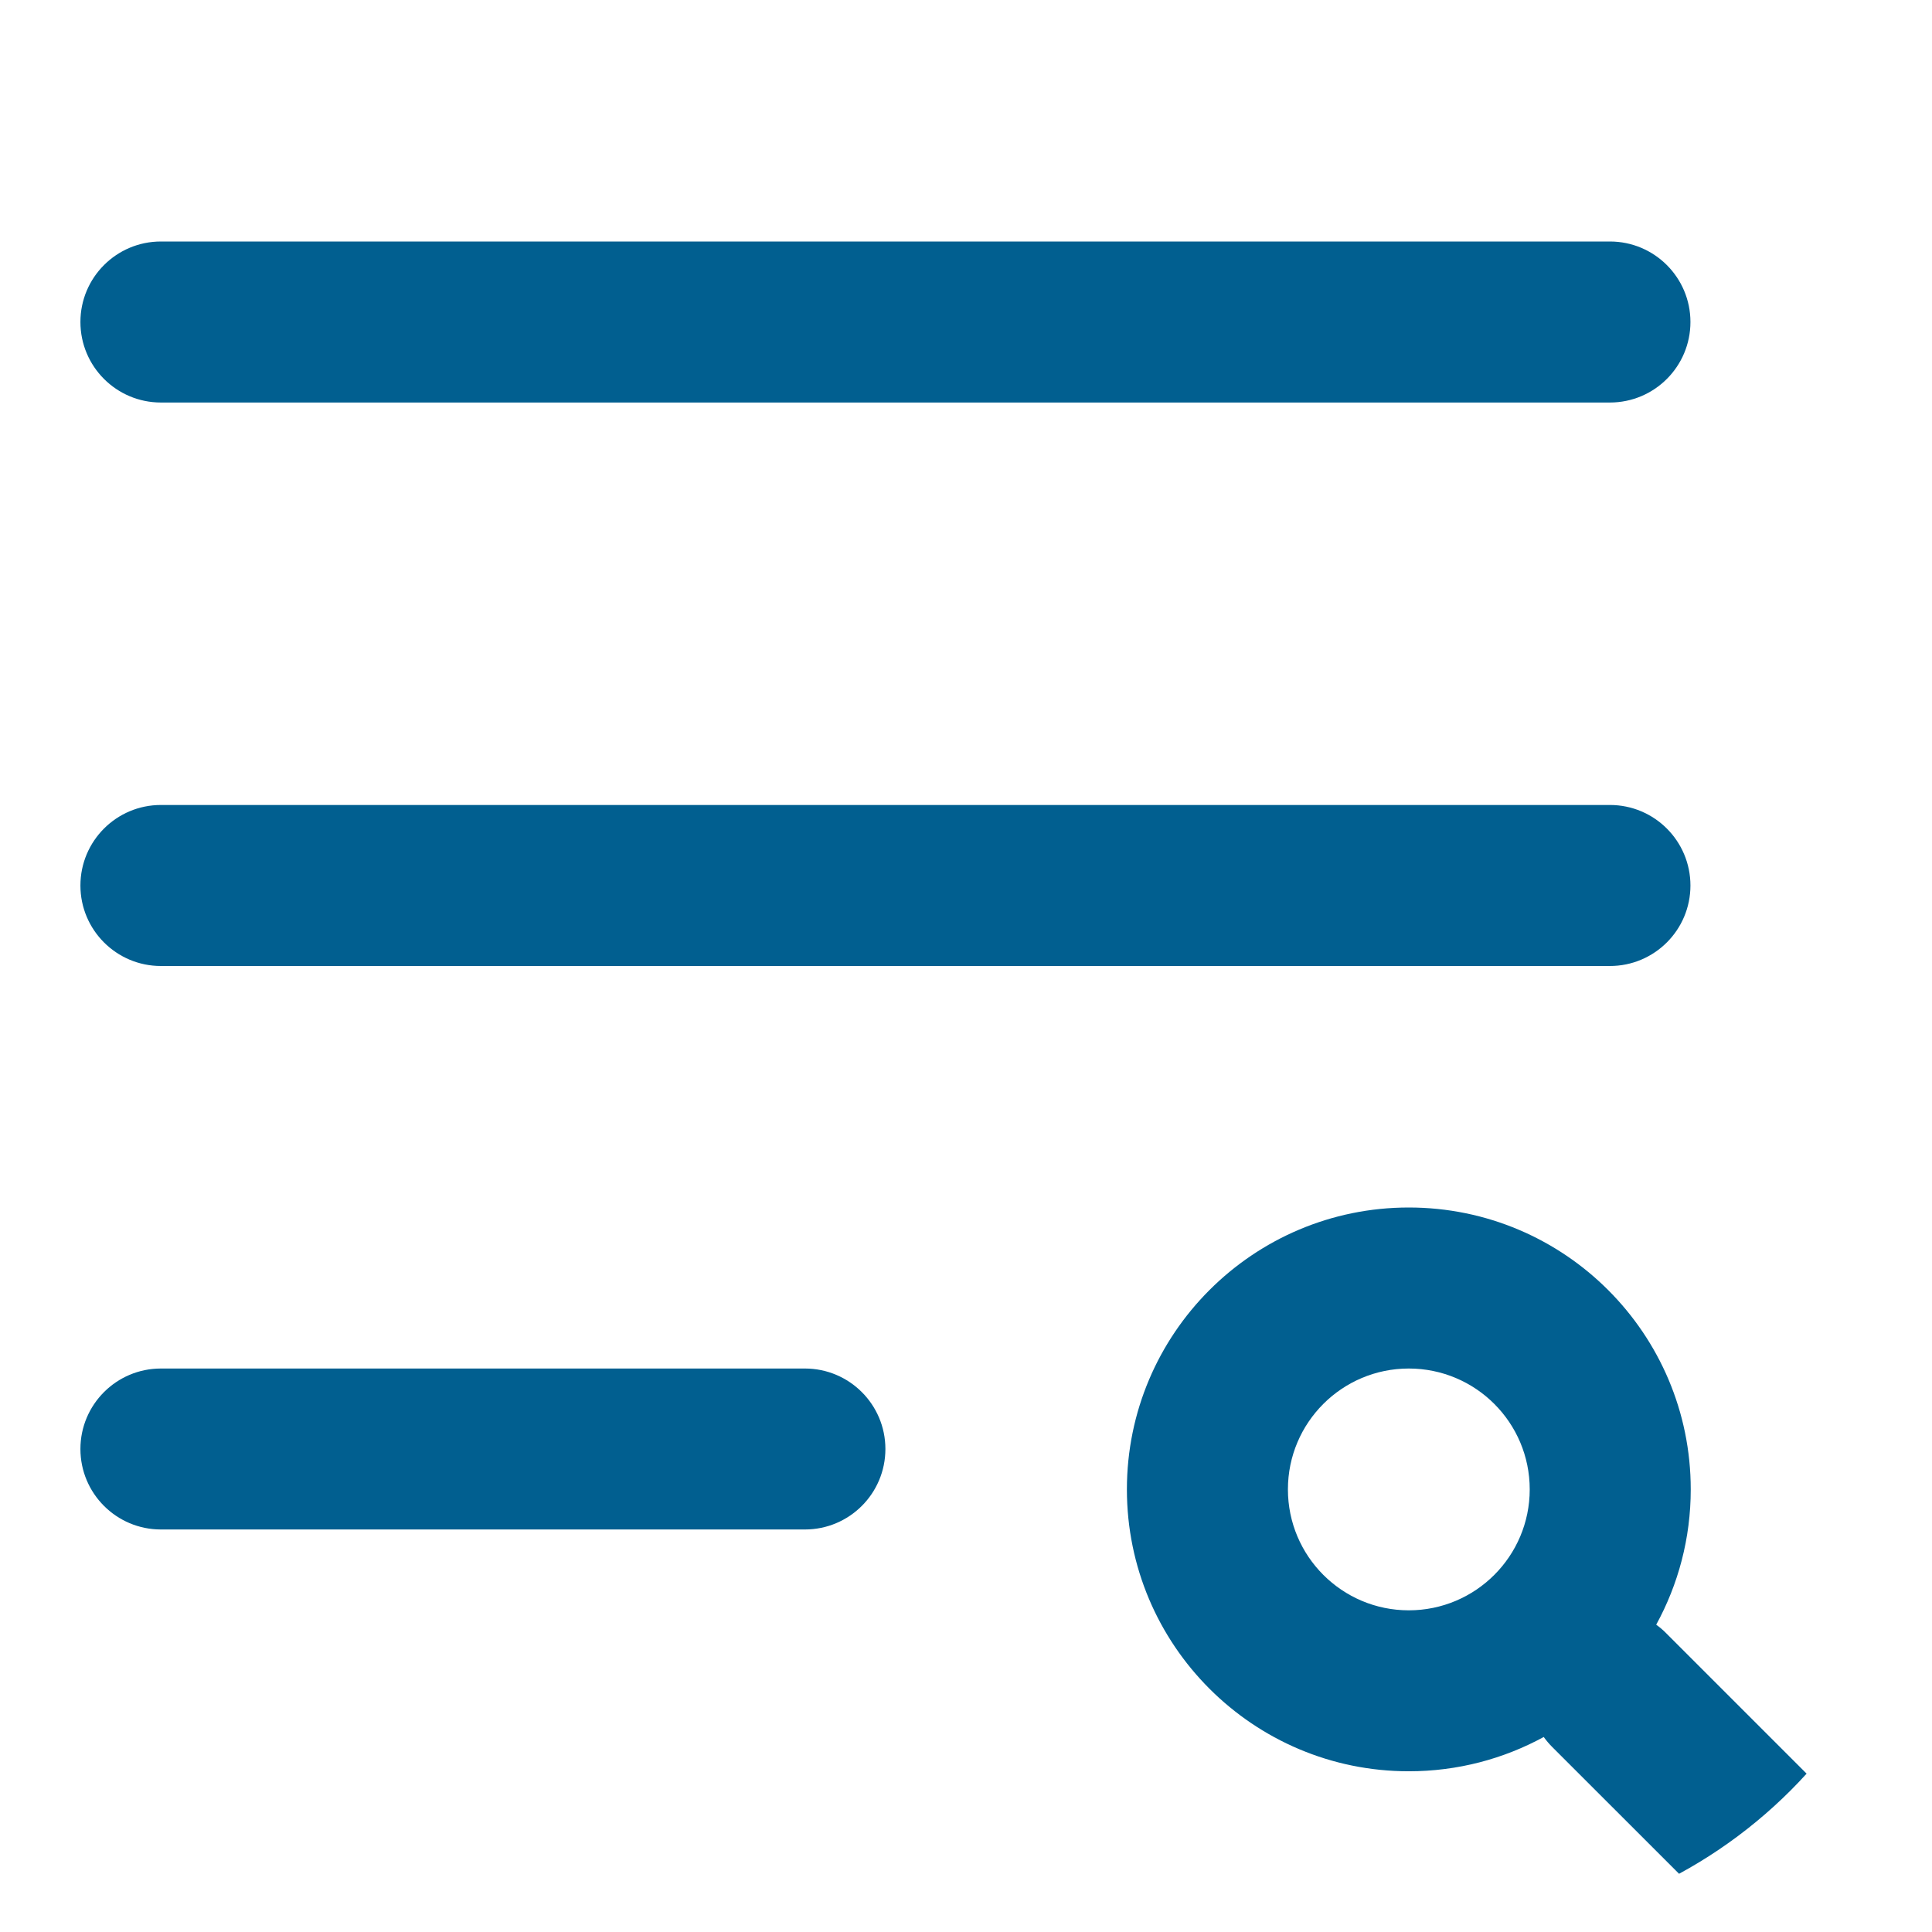
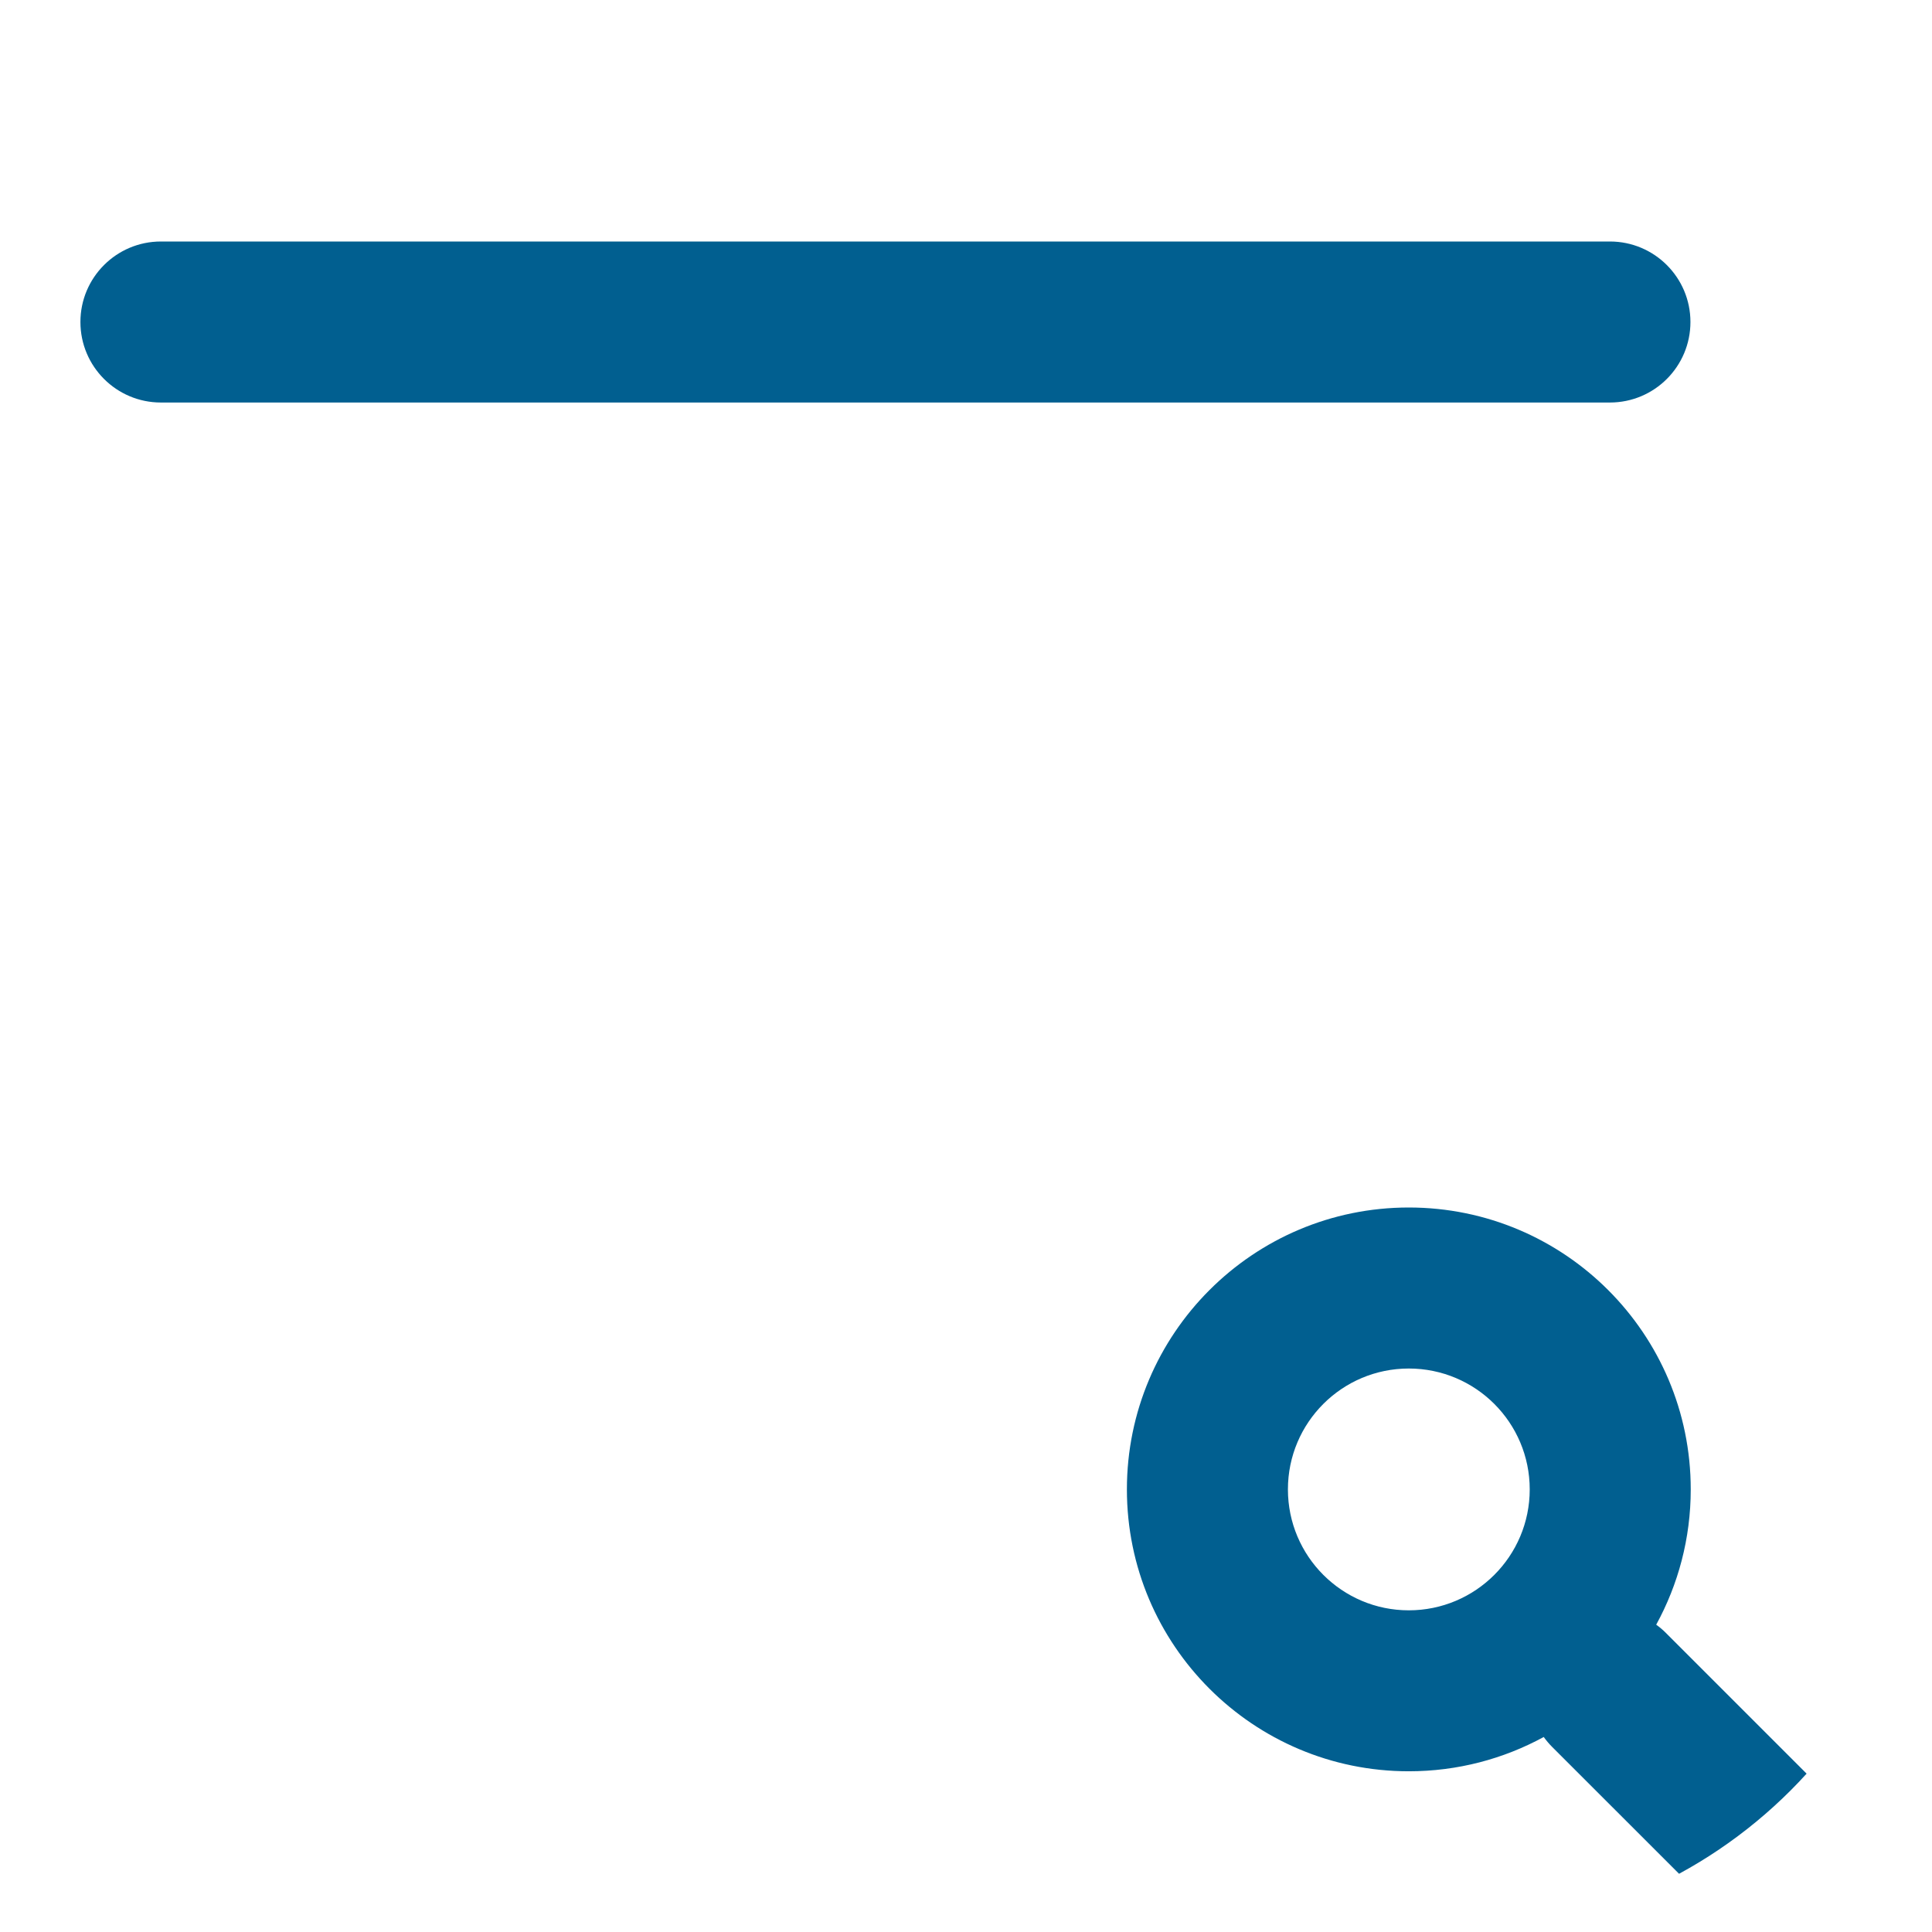
<svg xmlns="http://www.w3.org/2000/svg" width="32" height="32" viewBox="0 0 32 32" fill="none">
  <g clip-path="url(#clip0_3011_46373)">
-     <path d="M1.332 24C1.332 23.264 1.929 22.667 2.665 22.667H13.332C14.068 22.667 14.665 23.264 14.665 24C14.665 24.736 14.068 25.333 13.332 25.333L2.665 25.333C1.929 25.333 1.332 24.736 1.332 24Z" fill="#015F90" />
    <path d="M1.332 5.333C1.332 4.597 1.929 4 2.665 4L26.665 4C27.402 4 27.999 4.597 27.999 5.333C27.999 6.07 27.402 6.667 26.665 6.667L2.665 6.667C1.929 6.667 1.332 6.07 1.332 5.333Z" fill="#015F90" />
-     <path d="M2.665 13.333C1.929 13.333 1.332 13.93 1.332 14.667C1.332 15.403 1.929 16 2.665 16H26.665C27.402 16 27.999 15.403 27.999 14.667C27.999 13.93 27.402 13.333 26.665 13.333L2.665 13.333Z" fill="#015F90" />
    <path fill-rule="evenodd" clip-rule="evenodd" d="M25.569 28.77C24.905 29.132 24.144 29.338 23.334 29.338C20.756 29.338 18.665 27.248 18.665 24.669C18.665 22.09 20.756 20 23.334 20C25.913 20 28.004 22.09 28.004 24.669C28.004 25.481 27.796 26.245 27.432 26.91C27.489 26.951 27.544 26.997 27.595 27.049L30.269 29.723C30.789 30.243 30.789 31.088 30.269 31.608C29.748 32.129 28.904 32.129 28.383 31.608L25.709 28.935C25.657 28.883 25.611 28.828 25.569 28.77ZM25.337 24.669C25.337 25.775 24.44 26.672 23.334 26.672C22.229 26.672 21.332 25.775 21.332 24.669C21.332 23.563 22.229 22.667 23.334 22.667C24.44 22.667 25.337 23.563 25.337 24.669Z" fill="#015F90" />
  </g>
  <defs>
    <clipPath id="clip0_3011_46373">
      <path d="M0 8C0 3.582 3.582 0 8 0H24C28.418 0 32 3.582 32 8V24C32 28.418 28.418 32 24 32H8C3.582 32 0 28.418 0 24V8Z" fill="white" />
    </clipPath>
  </defs>
</svg>